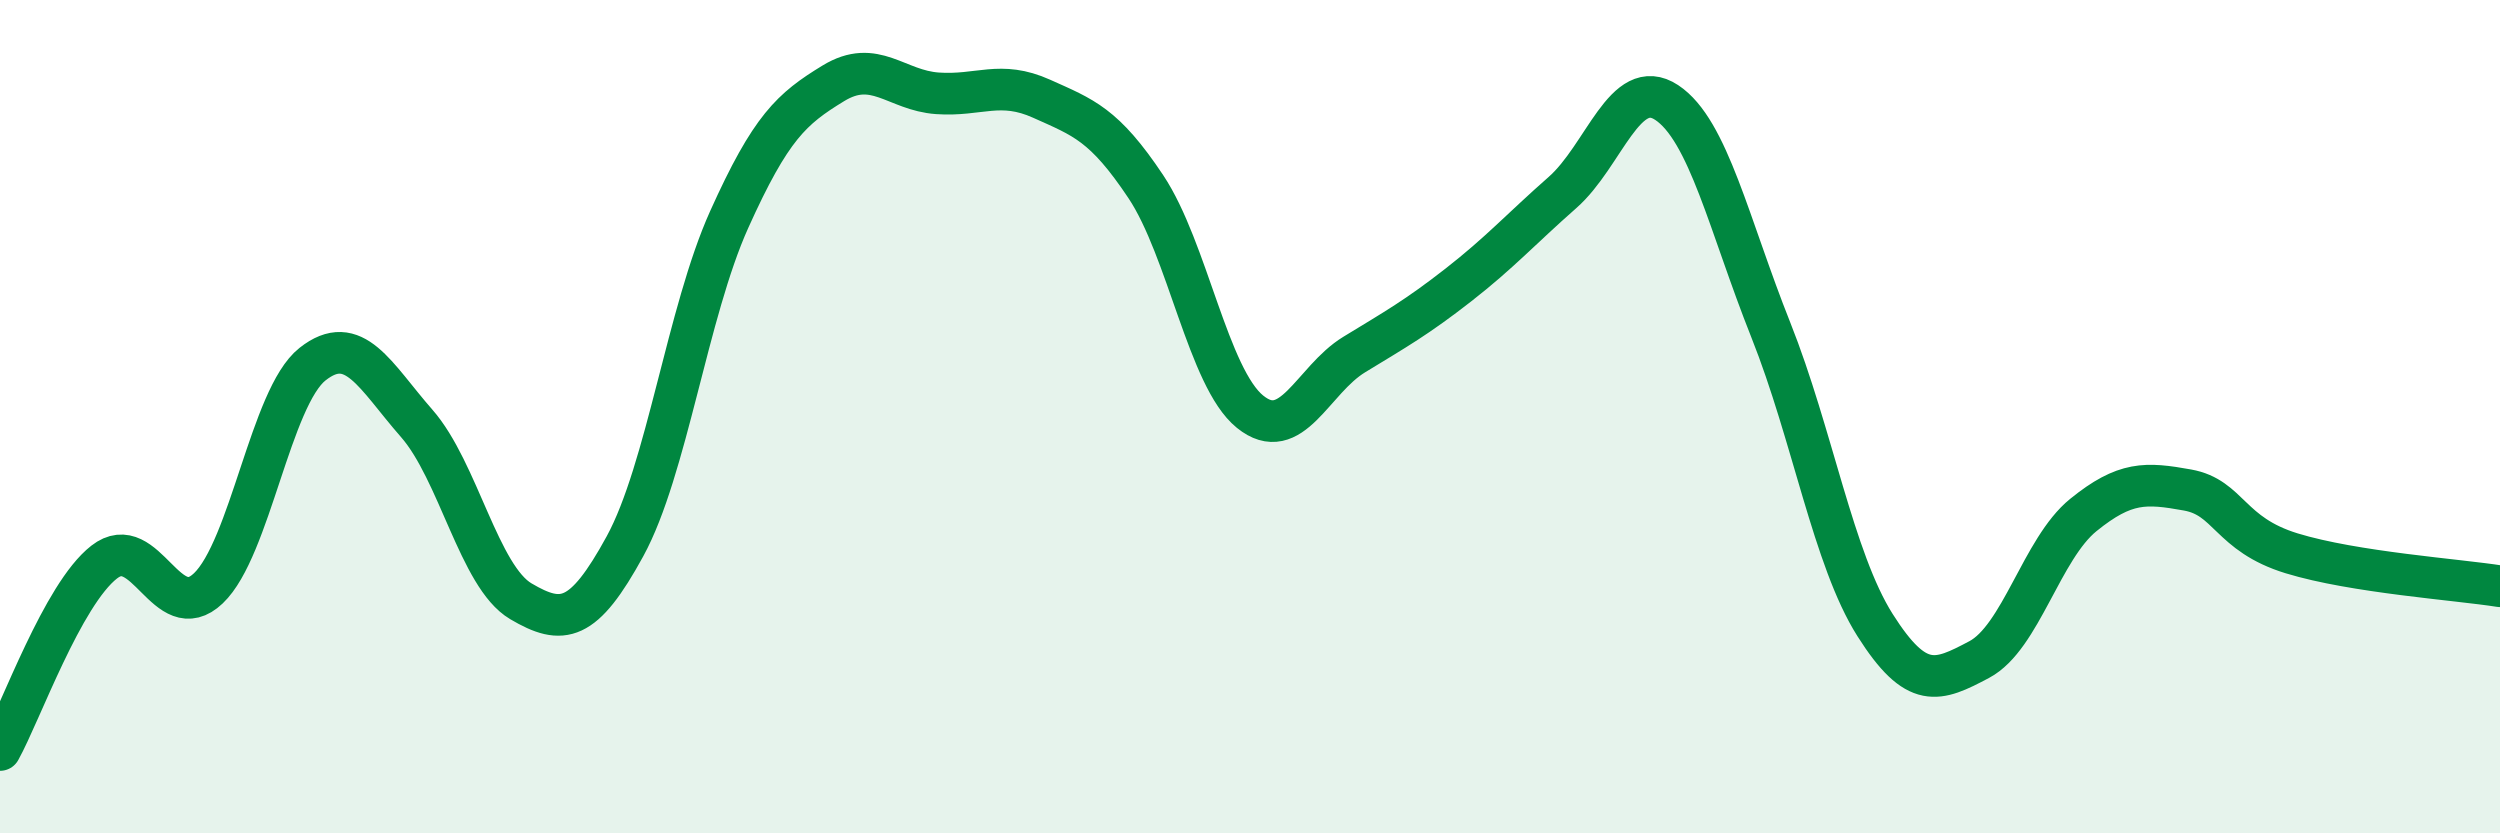
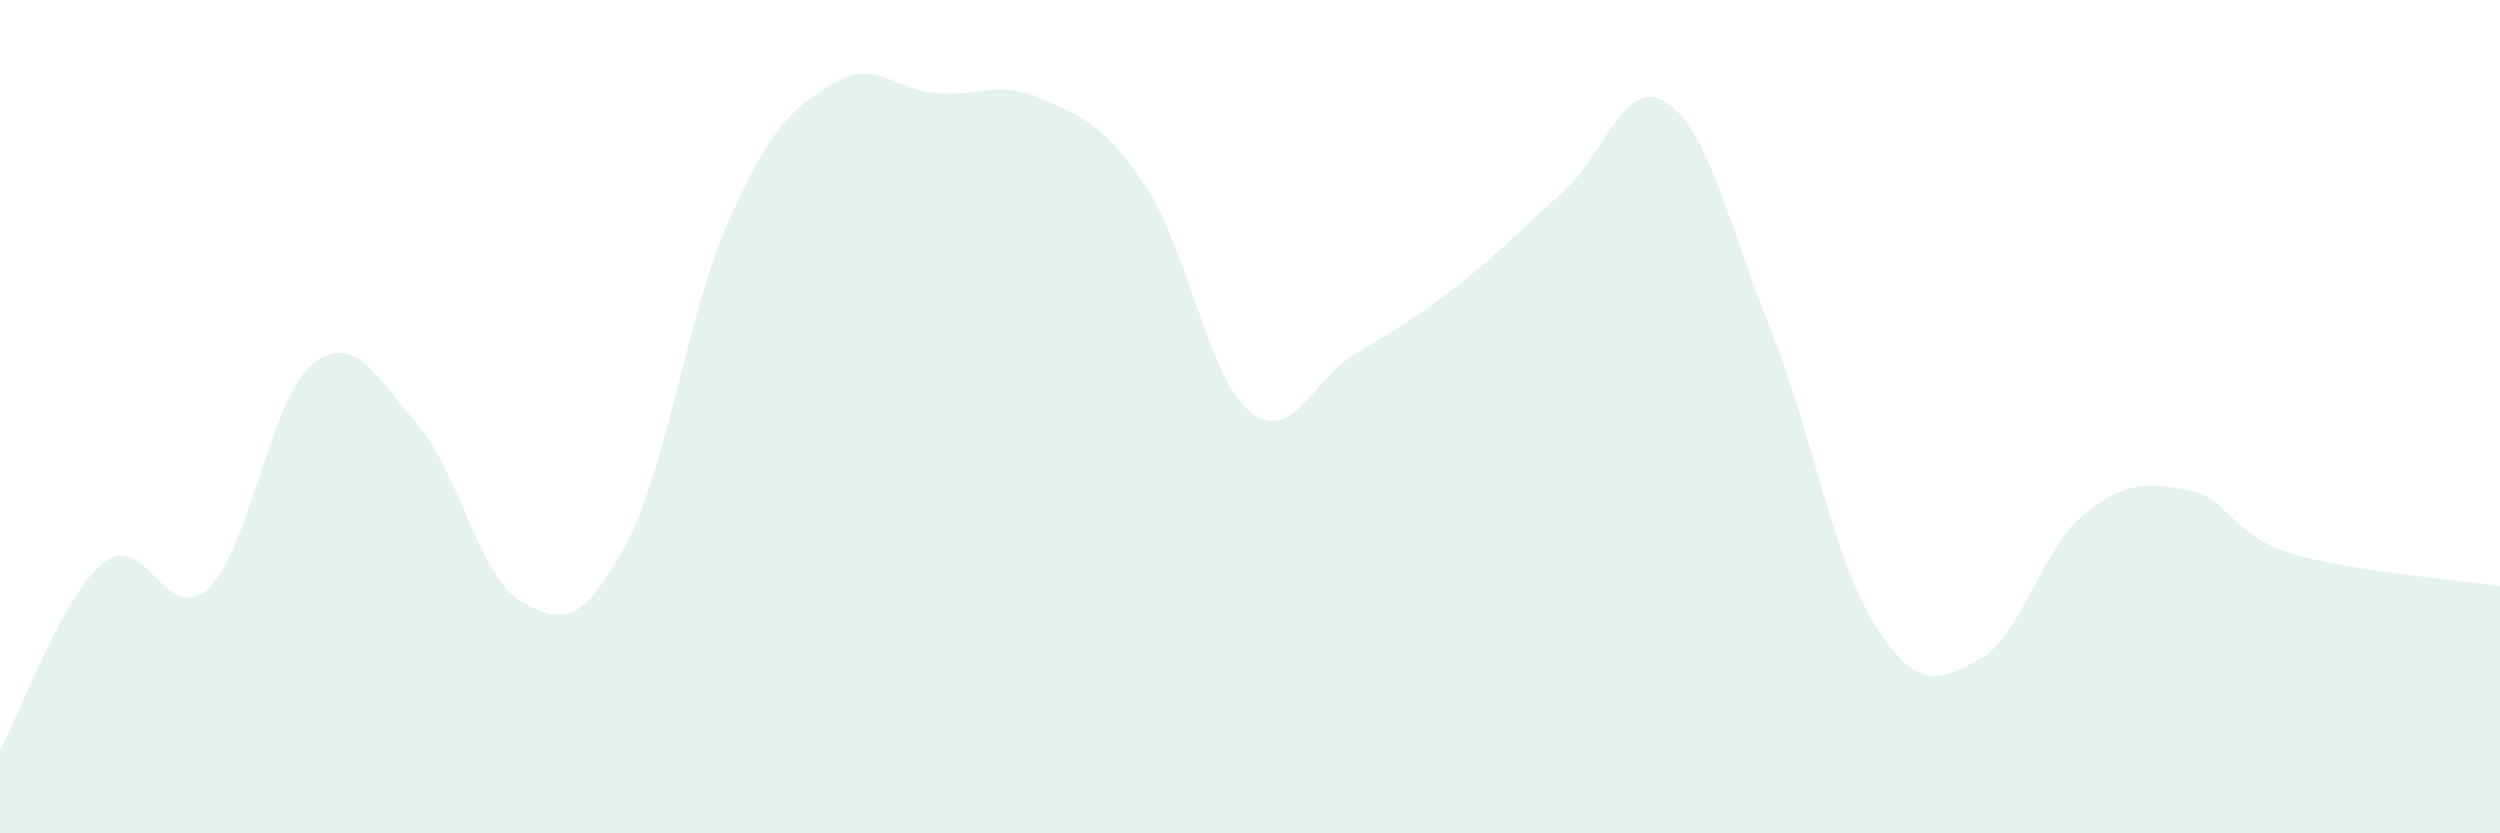
<svg xmlns="http://www.w3.org/2000/svg" width="60" height="20" viewBox="0 0 60 20">
  <path d="M 0,18 C 0.5,17.1 1.5,14.27 2.5,13.49 C 3.5,12.71 4,15.07 5,14.12 C 6,13.17 6.5,9.53 7.5,8.74 C 8.5,7.95 9,9.02 10,10.16 C 11,11.3 11.5,13.84 12.5,14.43 C 13.5,15.02 14,14.94 15,13.11 C 16,11.28 16.5,7.49 17.5,5.27 C 18.5,3.05 19,2.61 20,2 C 21,1.39 21.5,2.17 22.5,2.24 C 23.5,2.31 24,1.92 25,2.37 C 26,2.82 26.5,2.98 27.5,4.48 C 28.5,5.98 29,9.07 30,9.88 C 31,10.69 31.5,9.12 32.5,8.51 C 33.5,7.9 34,7.62 35,6.84 C 36,6.06 36.5,5.5 37.5,4.62 C 38.5,3.74 39,1.8 40,2.46 C 41,3.12 41.5,5.41 42.5,7.92 C 43.5,10.43 44,13.42 45,15 C 46,16.58 46.5,16.36 47.5,15.83 C 48.5,15.3 49,13.17 50,12.36 C 51,11.55 51.5,11.58 52.5,11.76 C 53.5,11.94 53.5,12.82 55,13.28 C 56.5,13.74 59,13.91 60,14.07L60 20L0 20Z" fill="#008740" opacity="0.1" stroke-linecap="round" stroke-linejoin="round" />
-   <path d="M 0,18 C 0.5,17.1 1.5,14.27 2.5,13.49 C 3.5,12.71 4,15.07 5,14.12 C 6,13.17 6.5,9.53 7.5,8.74 C 8.5,7.95 9,9.02 10,10.16 C 11,11.3 11.5,13.84 12.5,14.43 C 13.5,15.02 14,14.94 15,13.11 C 16,11.28 16.5,7.49 17.5,5.27 C 18.5,3.05 19,2.61 20,2 C 21,1.39 21.5,2.17 22.5,2.24 C 23.5,2.31 24,1.92 25,2.37 C 26,2.82 26.5,2.98 27.5,4.48 C 28.5,5.98 29,9.07 30,9.88 C 31,10.69 31.5,9.12 32.5,8.51 C 33.5,7.9 34,7.62 35,6.84 C 36,6.06 36.5,5.5 37.5,4.62 C 38.5,3.74 39,1.8 40,2.46 C 41,3.12 41.5,5.41 42.5,7.92 C 43.5,10.43 44,13.42 45,15 C 46,16.58 46.5,16.36 47.5,15.83 C 48.5,15.3 49,13.17 50,12.36 C 51,11.55 51.5,11.58 52.5,11.76 C 53.5,11.94 53.5,12.82 55,13.28 C 56.5,13.74 59,13.91 60,14.07" stroke="#008740" stroke-width="1" fill="none" stroke-linecap="round" stroke-linejoin="round" />
</svg>